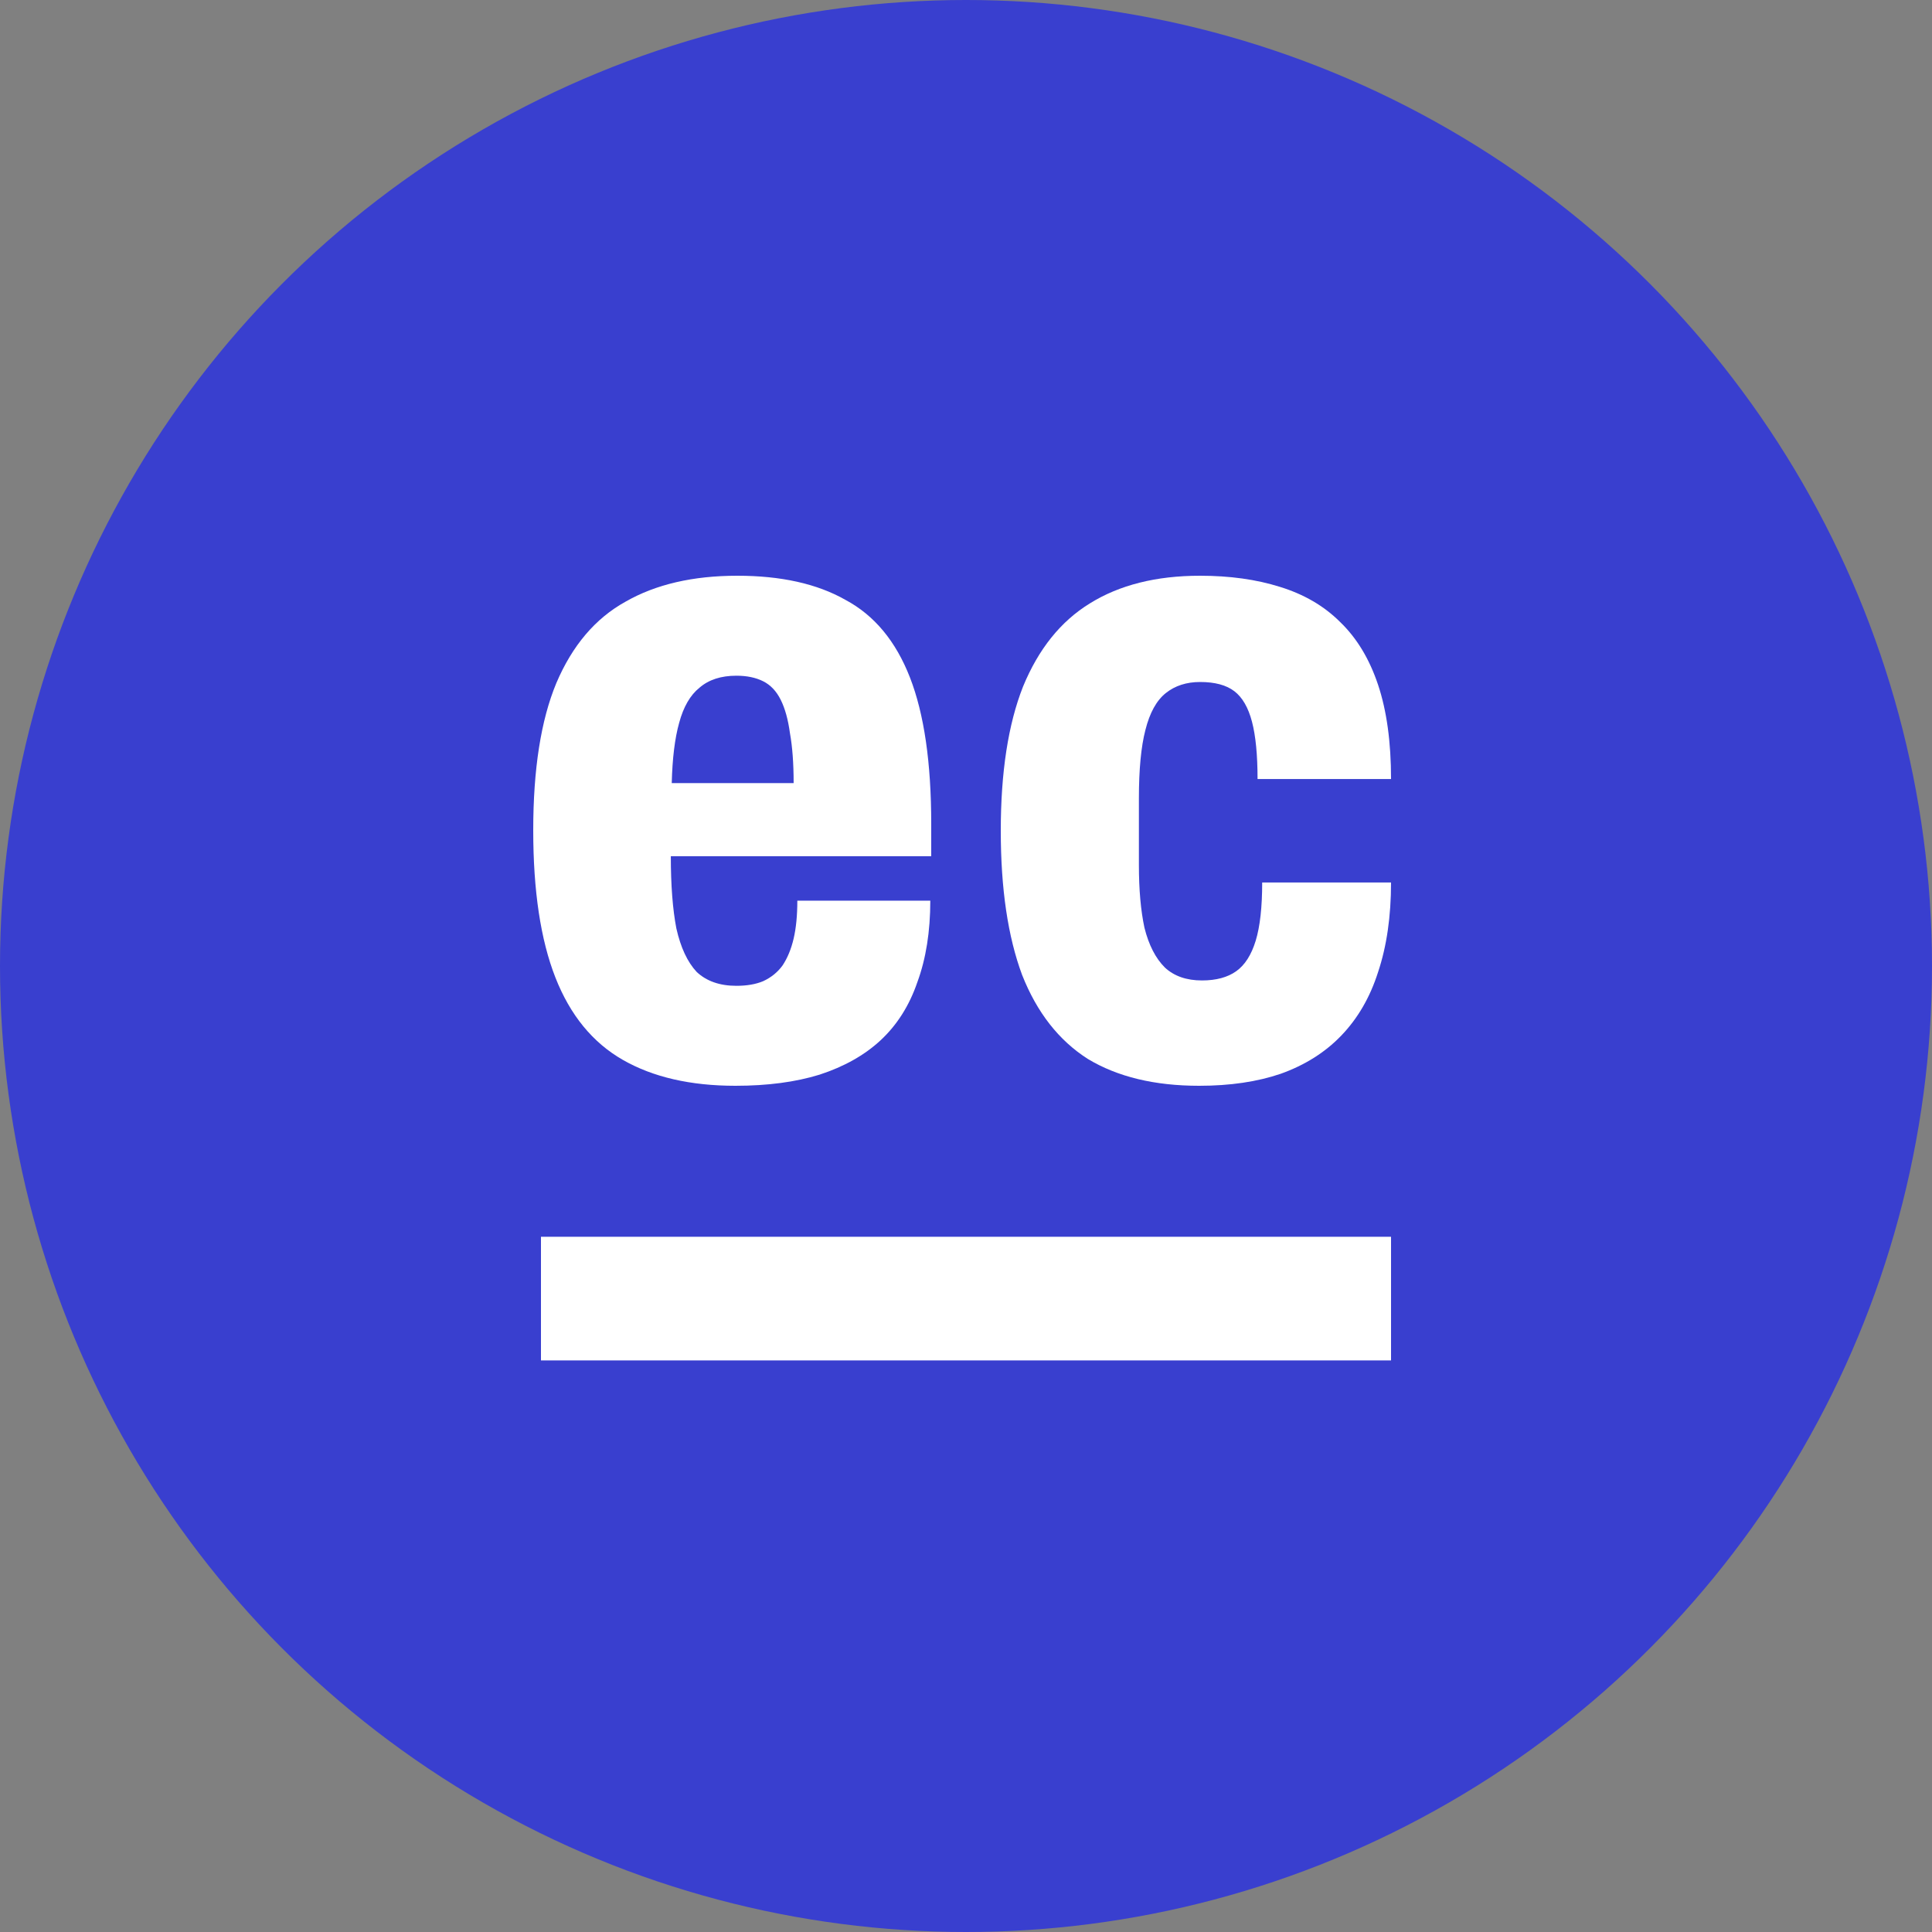
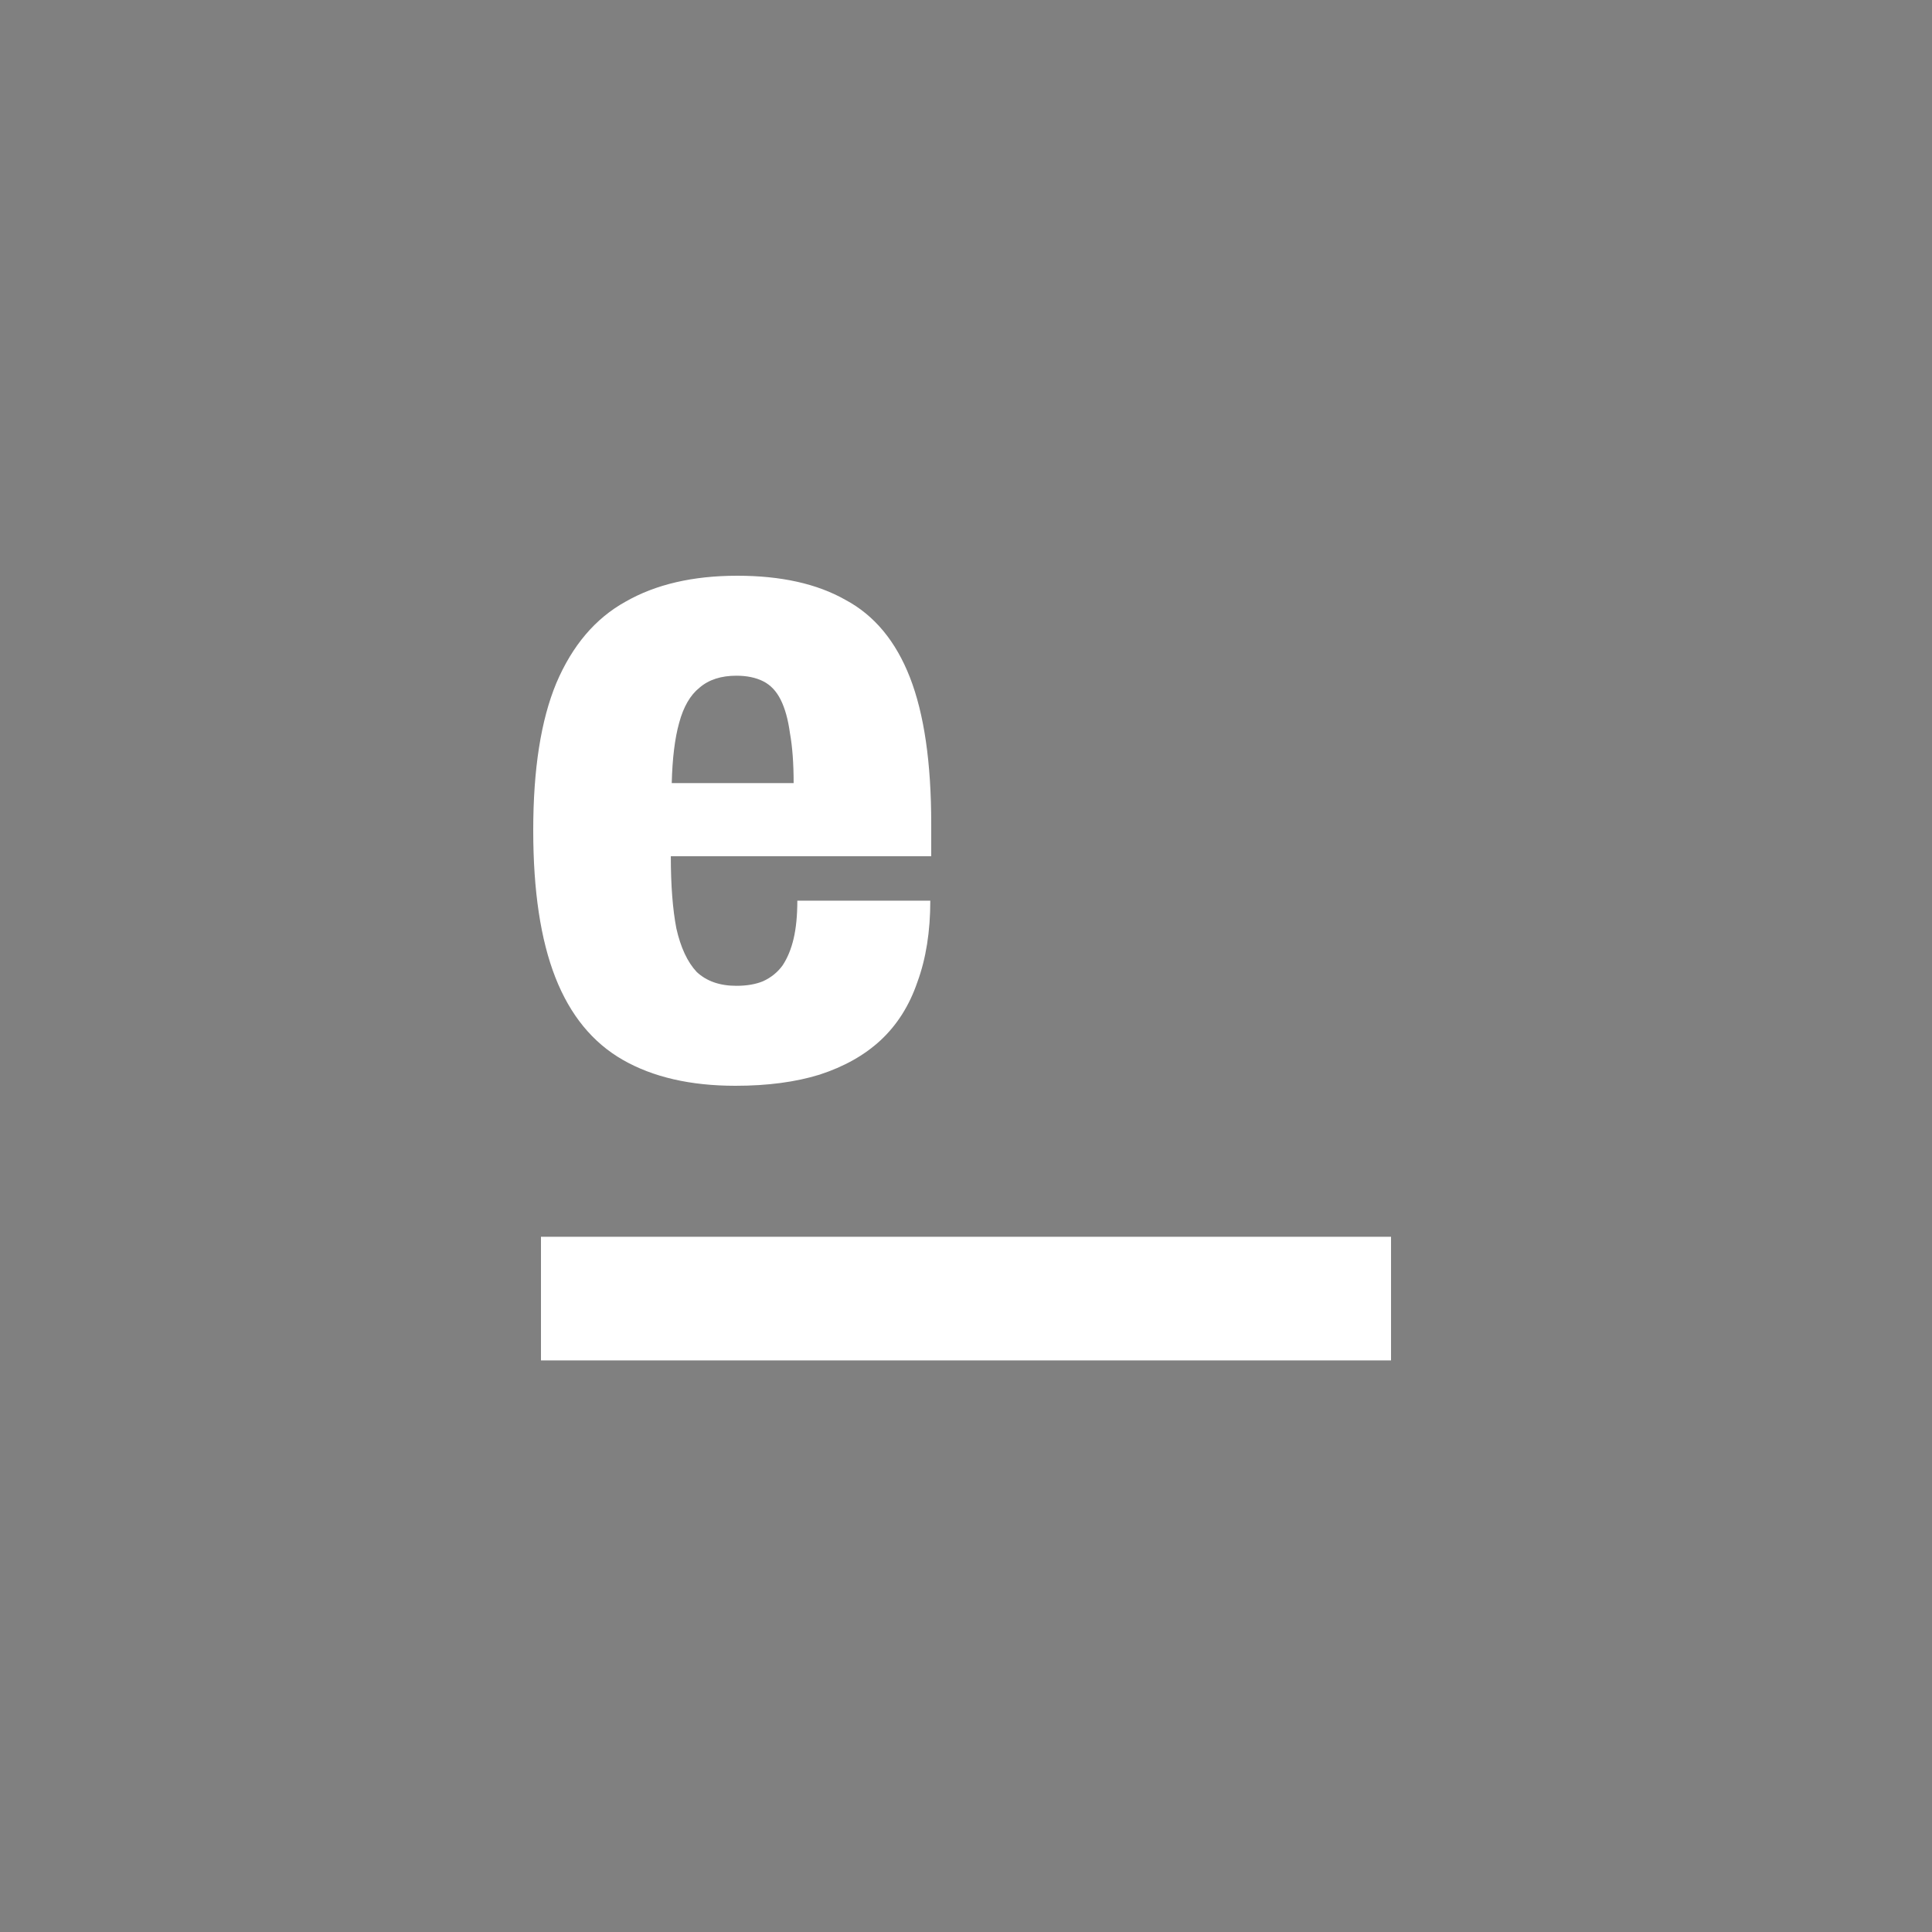
<svg xmlns="http://www.w3.org/2000/svg" width="500" height="500" viewBox="0 0 500 500" fill="none">
  <rect x="0" y="0" width="500" height="500" fill="#808080" stroke="none" />
-   <circle cx="250" cy="250" r="250" fill="#393FCF" />
  <rect x="140" y="320.076" width="220" height="32" fill="white" />
-   <path d="M310.34 281C298.824 281 289.228 278.688 281.551 274.065C274.034 269.283 268.356 262.029 264.518 252.304C260.839 242.42 259 229.986 259 215C259 199.855 260.919 187.42 264.758 177.696C268.756 167.971 274.514 160.797 282.031 156.174C289.708 151.391 299.224 149 310.58 149C318.257 149 325.134 149.957 331.211 151.87C337.449 153.783 342.647 156.812 346.805 160.957C351.124 165.101 354.402 170.522 356.641 177.217C358.88 183.913 360 192.043 360 201.609H325.454C325.454 195.391 324.974 190.449 324.014 186.783C323.055 183.116 321.535 180.486 319.456 178.891C317.377 177.297 314.418 176.5 310.58 176.5C307.061 176.5 304.102 177.457 301.703 179.37C299.304 181.283 297.545 184.471 296.425 188.935C295.306 193.239 294.746 199.138 294.746 206.63V223.848C294.746 230.225 295.226 235.645 296.185 240.109C297.305 244.572 299.064 248 301.463 250.391C303.862 252.623 307.061 253.739 311.059 253.739C314.738 253.739 317.697 252.942 319.936 251.348C322.175 249.754 323.854 247.123 324.974 243.457C326.093 239.79 326.653 234.768 326.653 228.391H360C360 237.159 358.88 244.891 356.641 251.587C354.562 258.123 351.363 263.623 347.045 268.087C342.887 272.391 337.689 275.659 331.451 277.891C325.374 279.964 318.337 281 310.34 281Z" fill="white" />
  <path d="M190.336 281C178.706 281 168.988 278.764 161.181 274.292C153.374 269.82 147.559 262.713 143.735 252.971C139.912 243.229 138 230.532 138 214.88C138 199.069 139.991 186.372 143.974 176.789C148.117 167.047 154.091 160.02 161.898 155.708C169.705 151.236 179.343 149 190.814 149C202.126 149 211.446 151.076 218.775 155.229C226.263 159.221 231.839 165.929 235.503 175.352C239.168 184.775 241 197.392 241 213.203V221.588H173.608C173.608 229.094 174.086 235.323 175.042 240.274C176.157 245.225 177.91 248.978 180.299 251.534C182.848 253.929 186.274 255.127 190.575 255.127C193.284 255.127 195.594 254.728 197.506 253.929C199.577 252.971 201.25 251.613 202.524 249.857C203.799 247.94 204.755 245.624 205.392 242.909C206.029 240.194 206.348 236.92 206.348 233.087H240.761C240.761 241.073 239.646 248.1 237.415 254.169C235.344 260.238 232.158 265.269 227.856 269.261C223.714 273.094 218.456 276.049 212.084 278.125C205.87 280.042 198.621 281 190.336 281ZM173.847 202.662H205.392C205.392 197.552 205.073 193.24 204.436 189.726C203.958 186.212 203.162 183.338 202.046 181.102C200.931 178.866 199.418 177.269 197.506 176.31C195.594 175.352 193.284 174.873 190.575 174.873C186.592 174.873 183.406 175.911 181.016 177.987C178.626 179.904 176.874 182.938 175.759 187.091C174.643 191.083 174.006 196.274 173.847 202.662Z" fill="white" />
</svg>